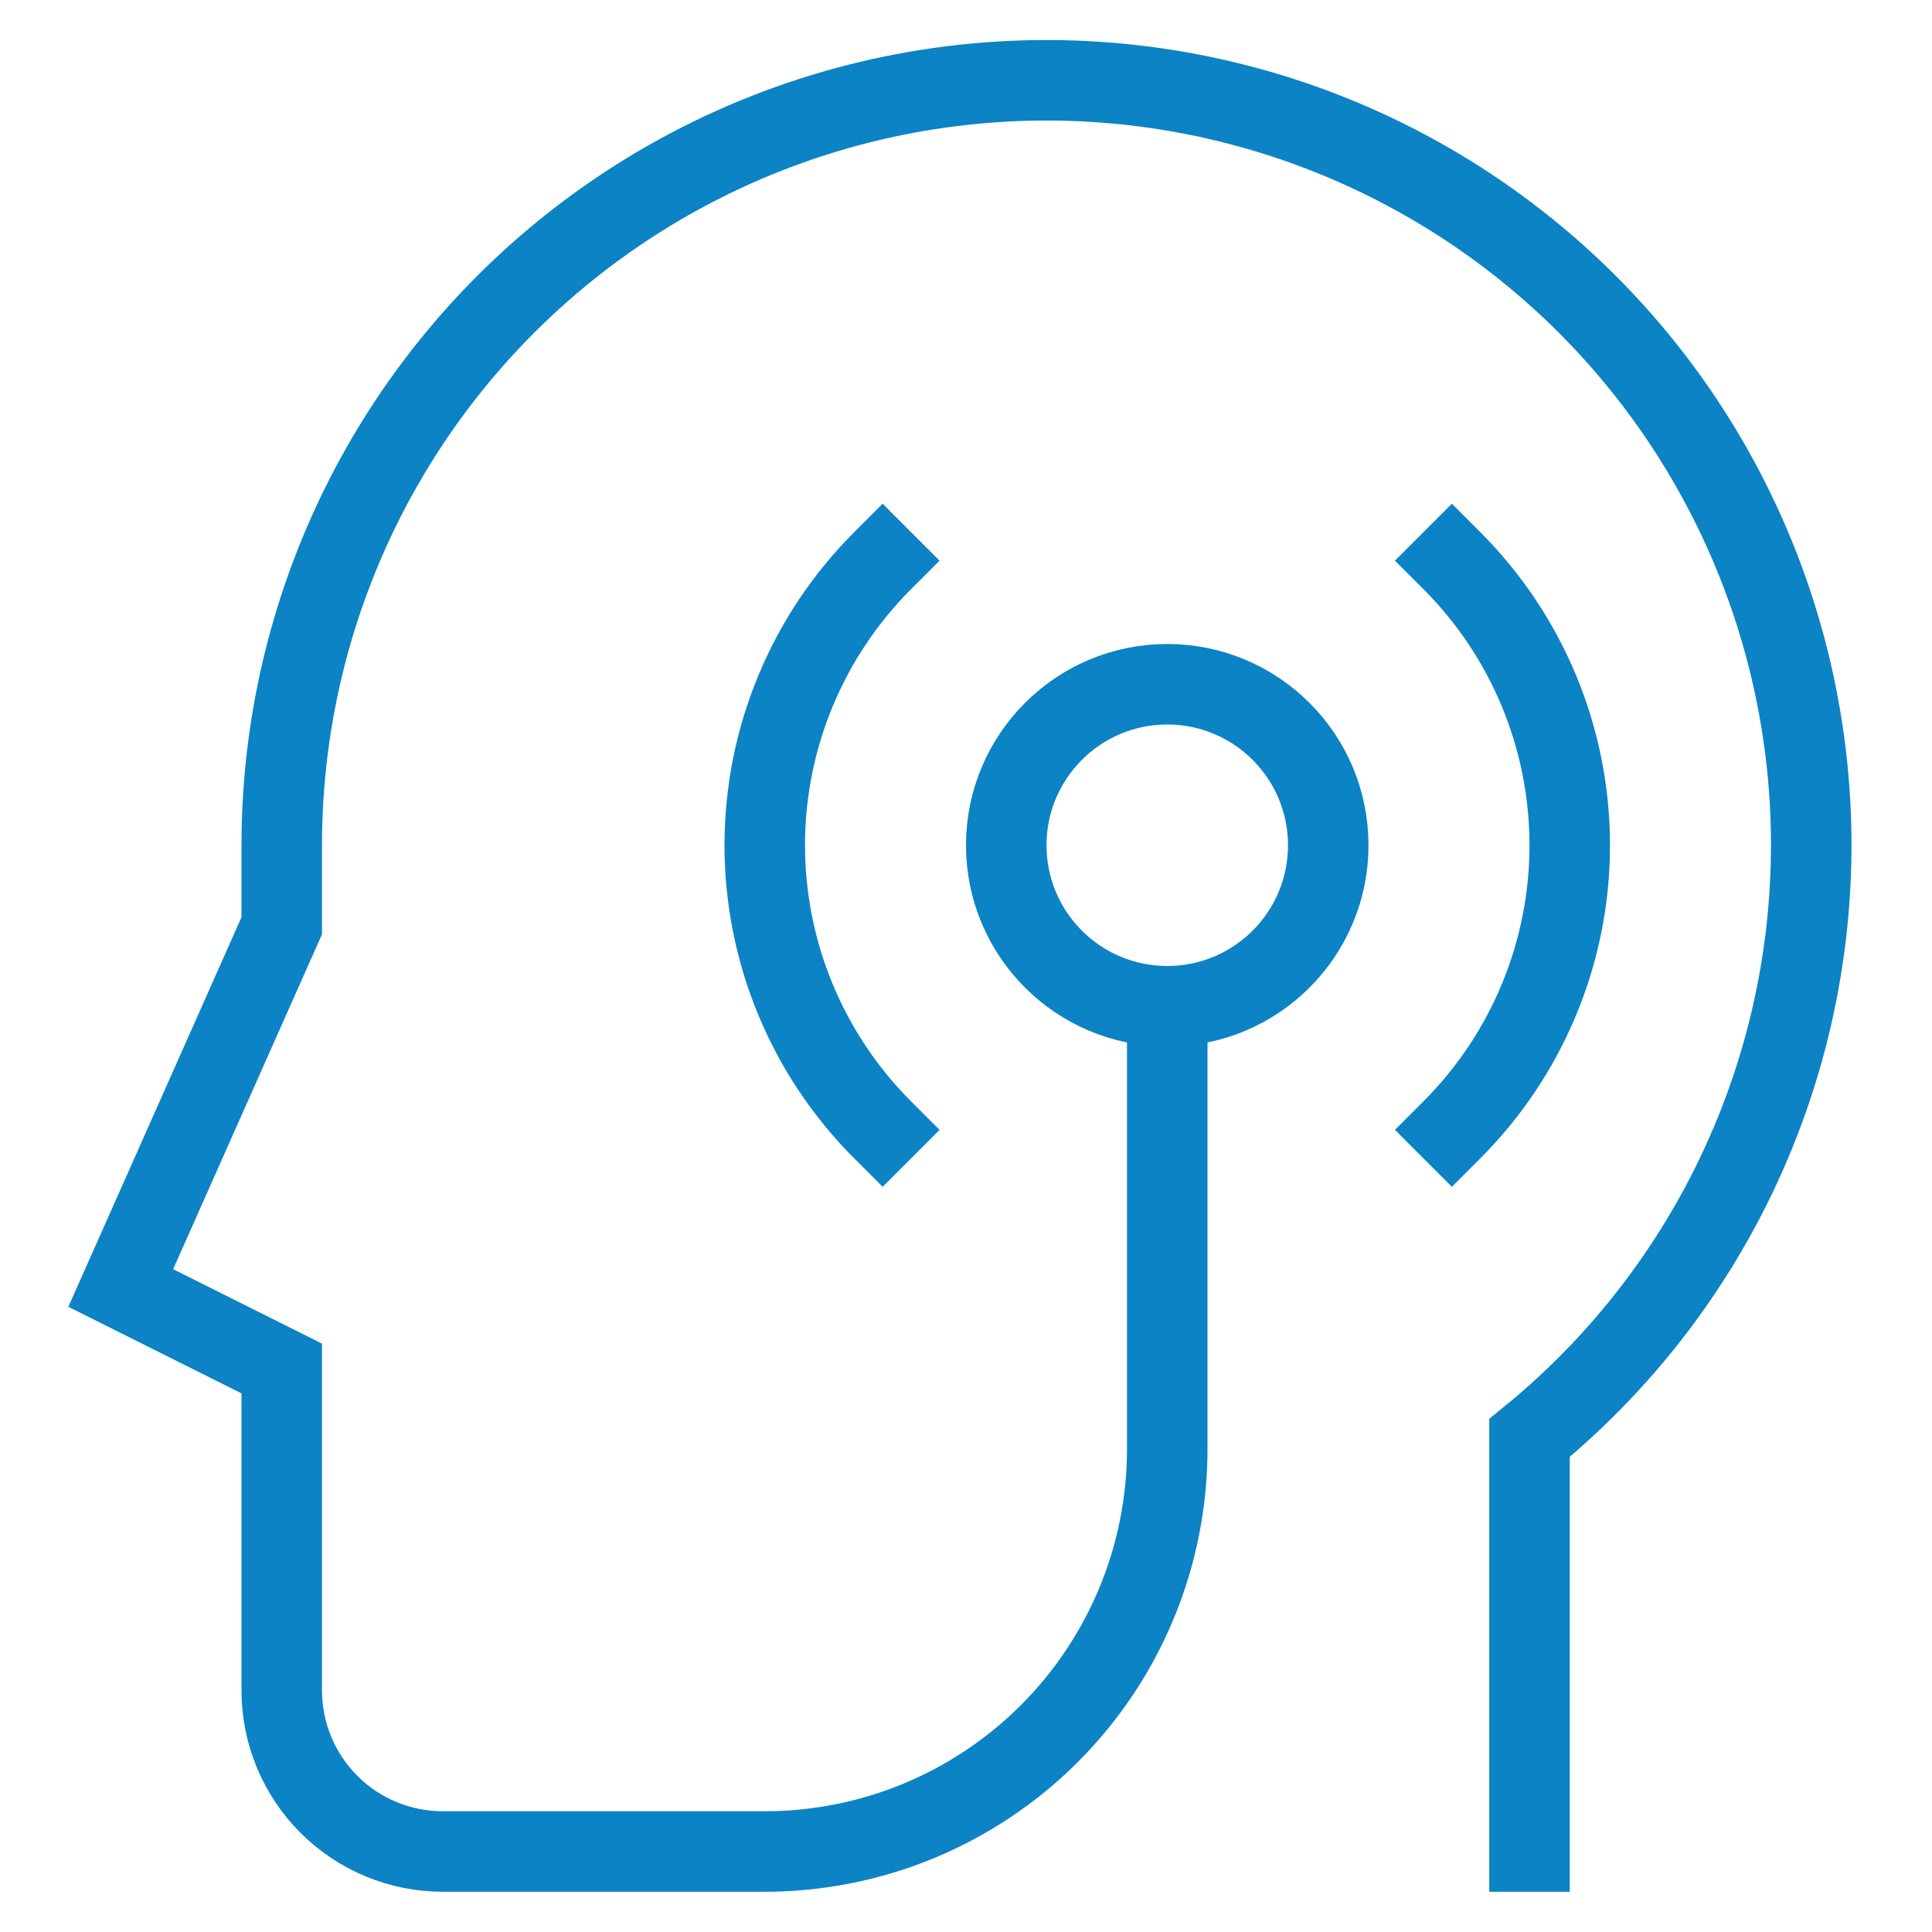
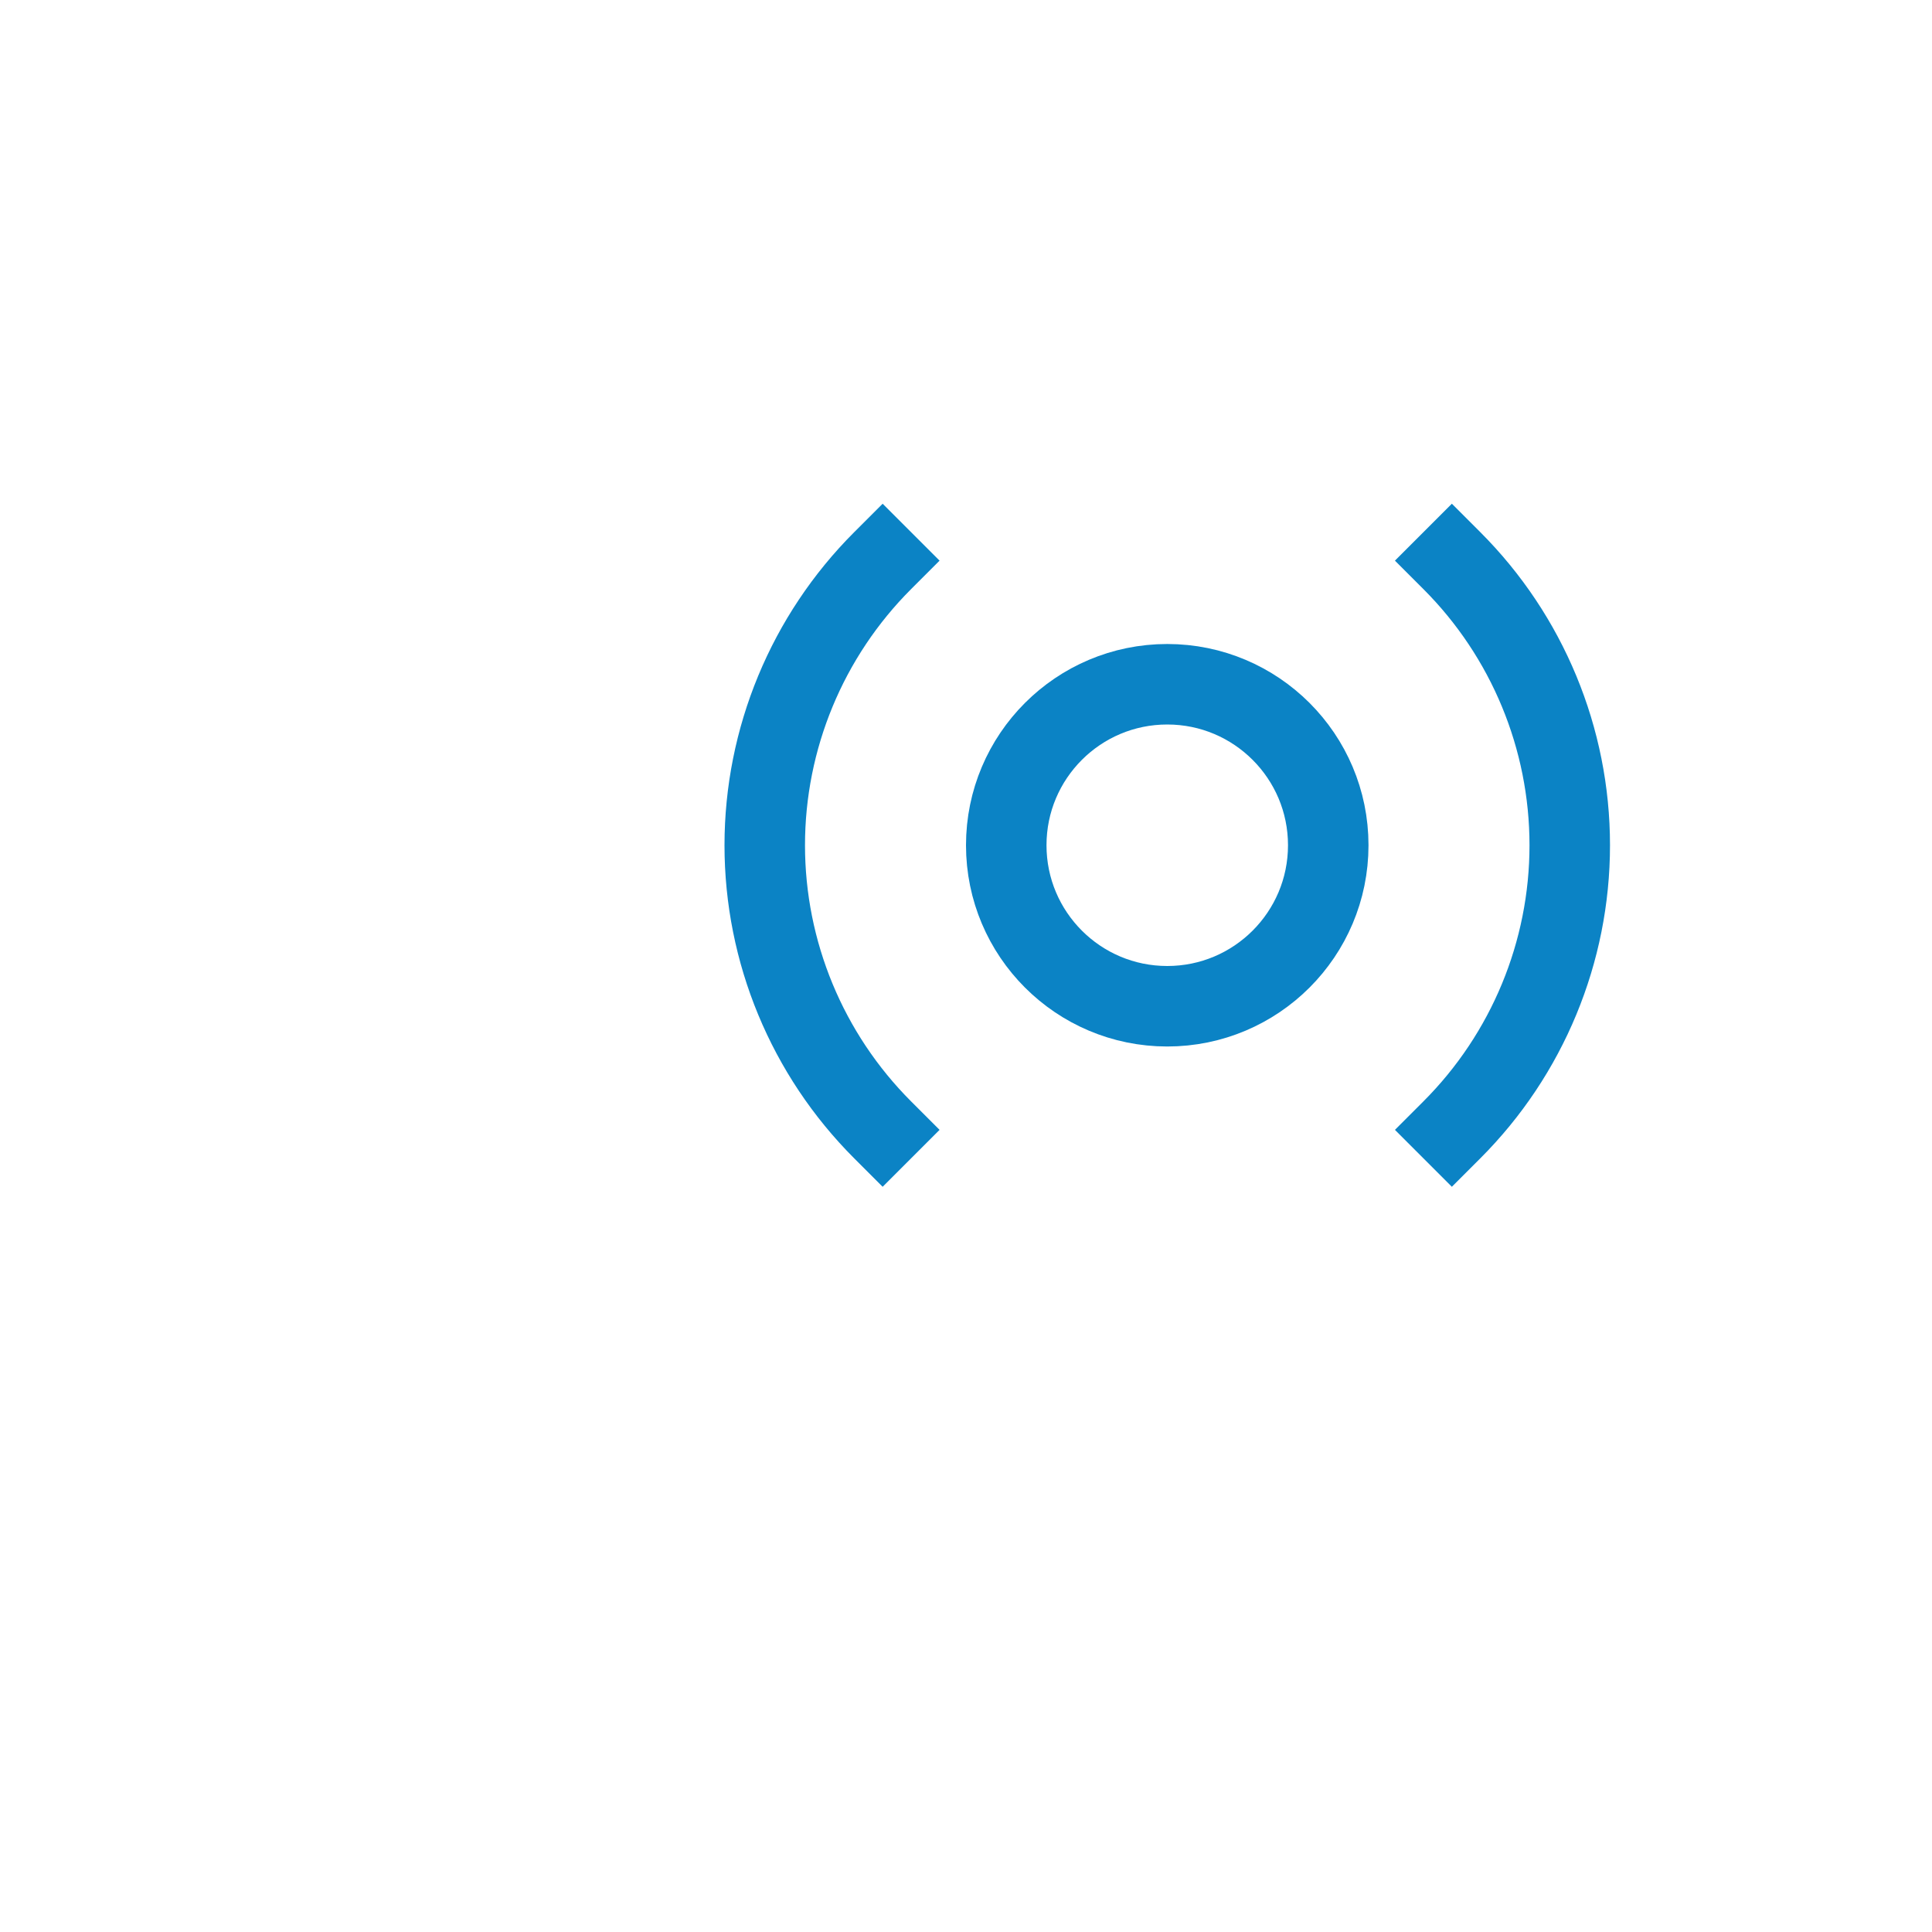
<svg xmlns="http://www.w3.org/2000/svg" width="48" height="48" viewBox="0 0 48 48" fill="none">
  <path d="M29 25C31.209 25 33 23.209 33 21C33 18.791 31.209 17 29 17C26.791 17 25 18.791 25 21C25 23.209 26.791 25 29 25Z" stroke="#0B83C5" stroke-width="2" stroke-miterlimit="10" stroke-linecap="square" />
-   <path d="M38 46V35.725C40.486 33.7 42.419 31.078 43.619 28.105C44.819 25.131 45.247 21.902 44.863 18.718C44.479 15.535 43.295 12.5 41.423 9.897C39.55 7.294 37.049 5.208 34.152 3.832C31.256 2.456 28.058 1.836 24.857 2.029C21.656 2.221 18.556 3.221 15.846 4.935C13.136 6.649 10.903 9.021 9.356 11.83C7.81 14.639 6.999 17.793 7 21V23L3 32L7 34V42C7 43.061 7.421 44.078 8.172 44.828C8.922 45.579 9.939 46 11 46H19C20.313 46 21.614 45.741 22.827 45.239C24.04 44.736 25.142 44 26.071 43.071C27 42.142 27.736 41.04 28.239 39.827C28.741 38.614 29 37.313 29 36V25" stroke="#0B83C5" stroke-width="2" stroke-miterlimit="10" stroke-linecap="square" />
  <path d="M36.071 28.071C37.946 26.196 39 23.652 39 21C39 18.348 37.946 15.804 36.071 13.929" stroke="#0B83C5" stroke-width="2" stroke-miterlimit="10" stroke-linecap="square" />
  <path d="M21.929 13.929C20.054 15.804 19 18.348 19 21C19 23.652 20.054 26.196 21.929 28.071" stroke="#0B83C5" stroke-width="2" stroke-miterlimit="10" stroke-linecap="square" />
</svg>